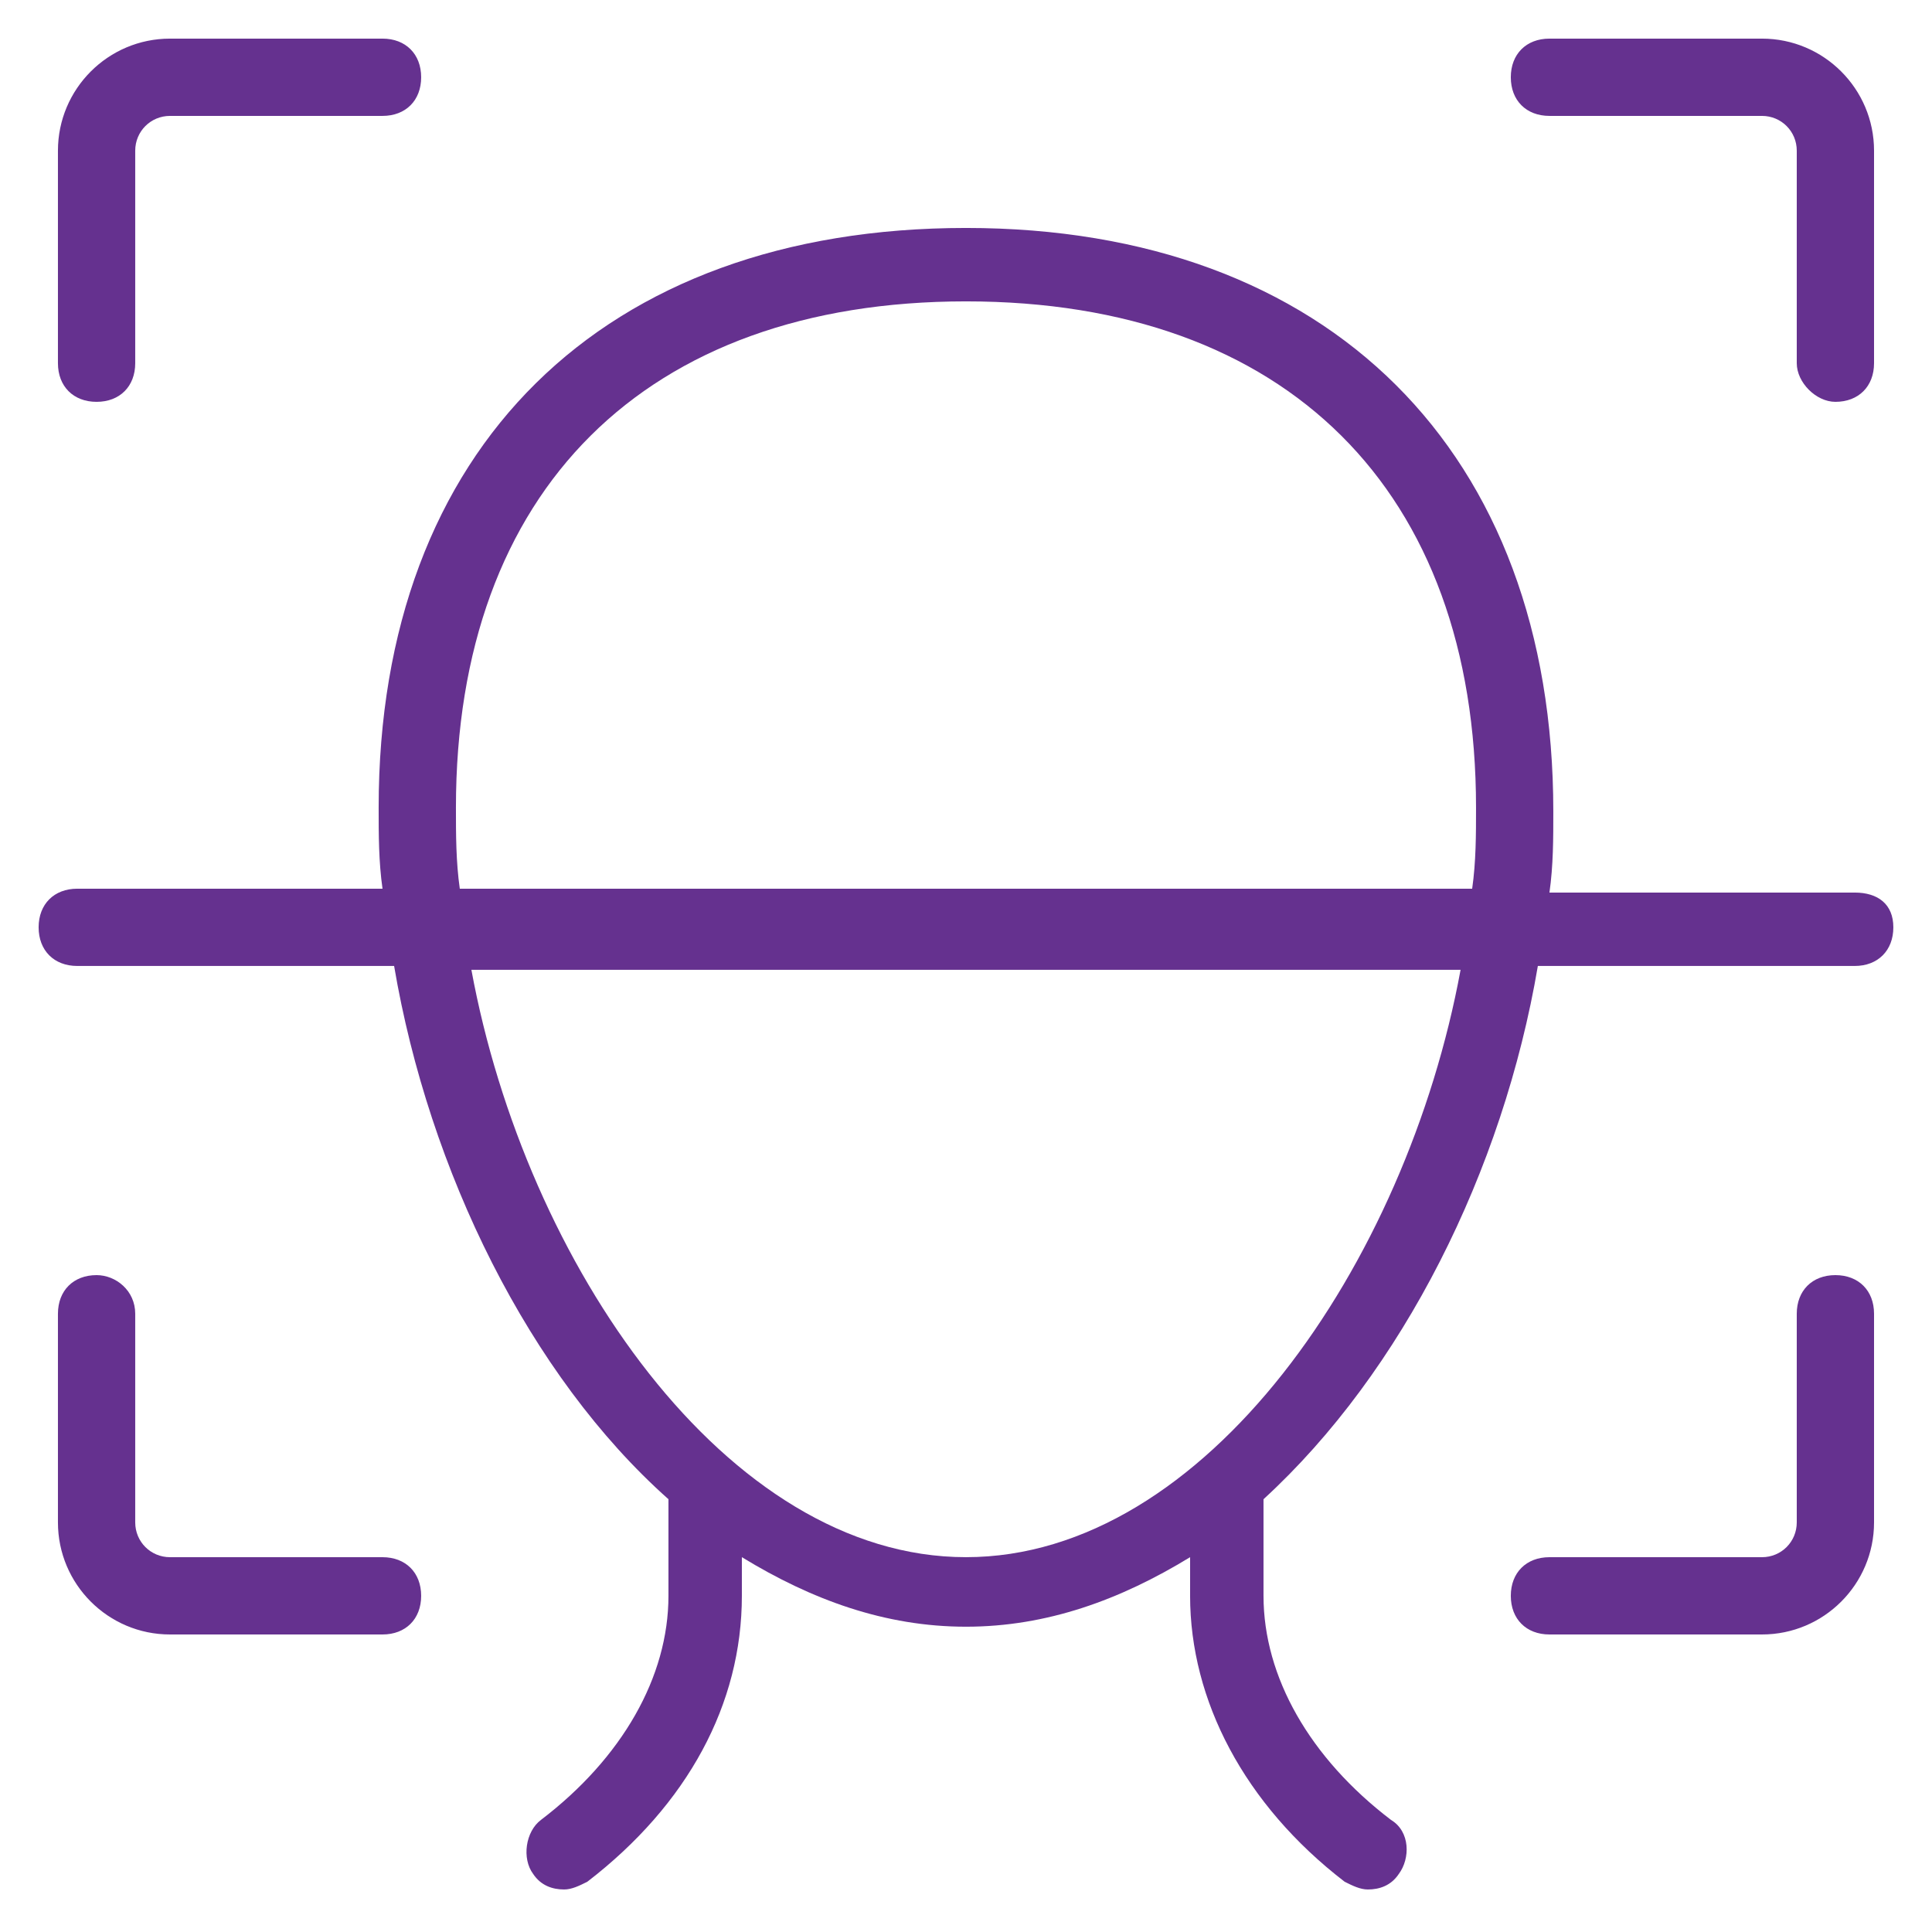
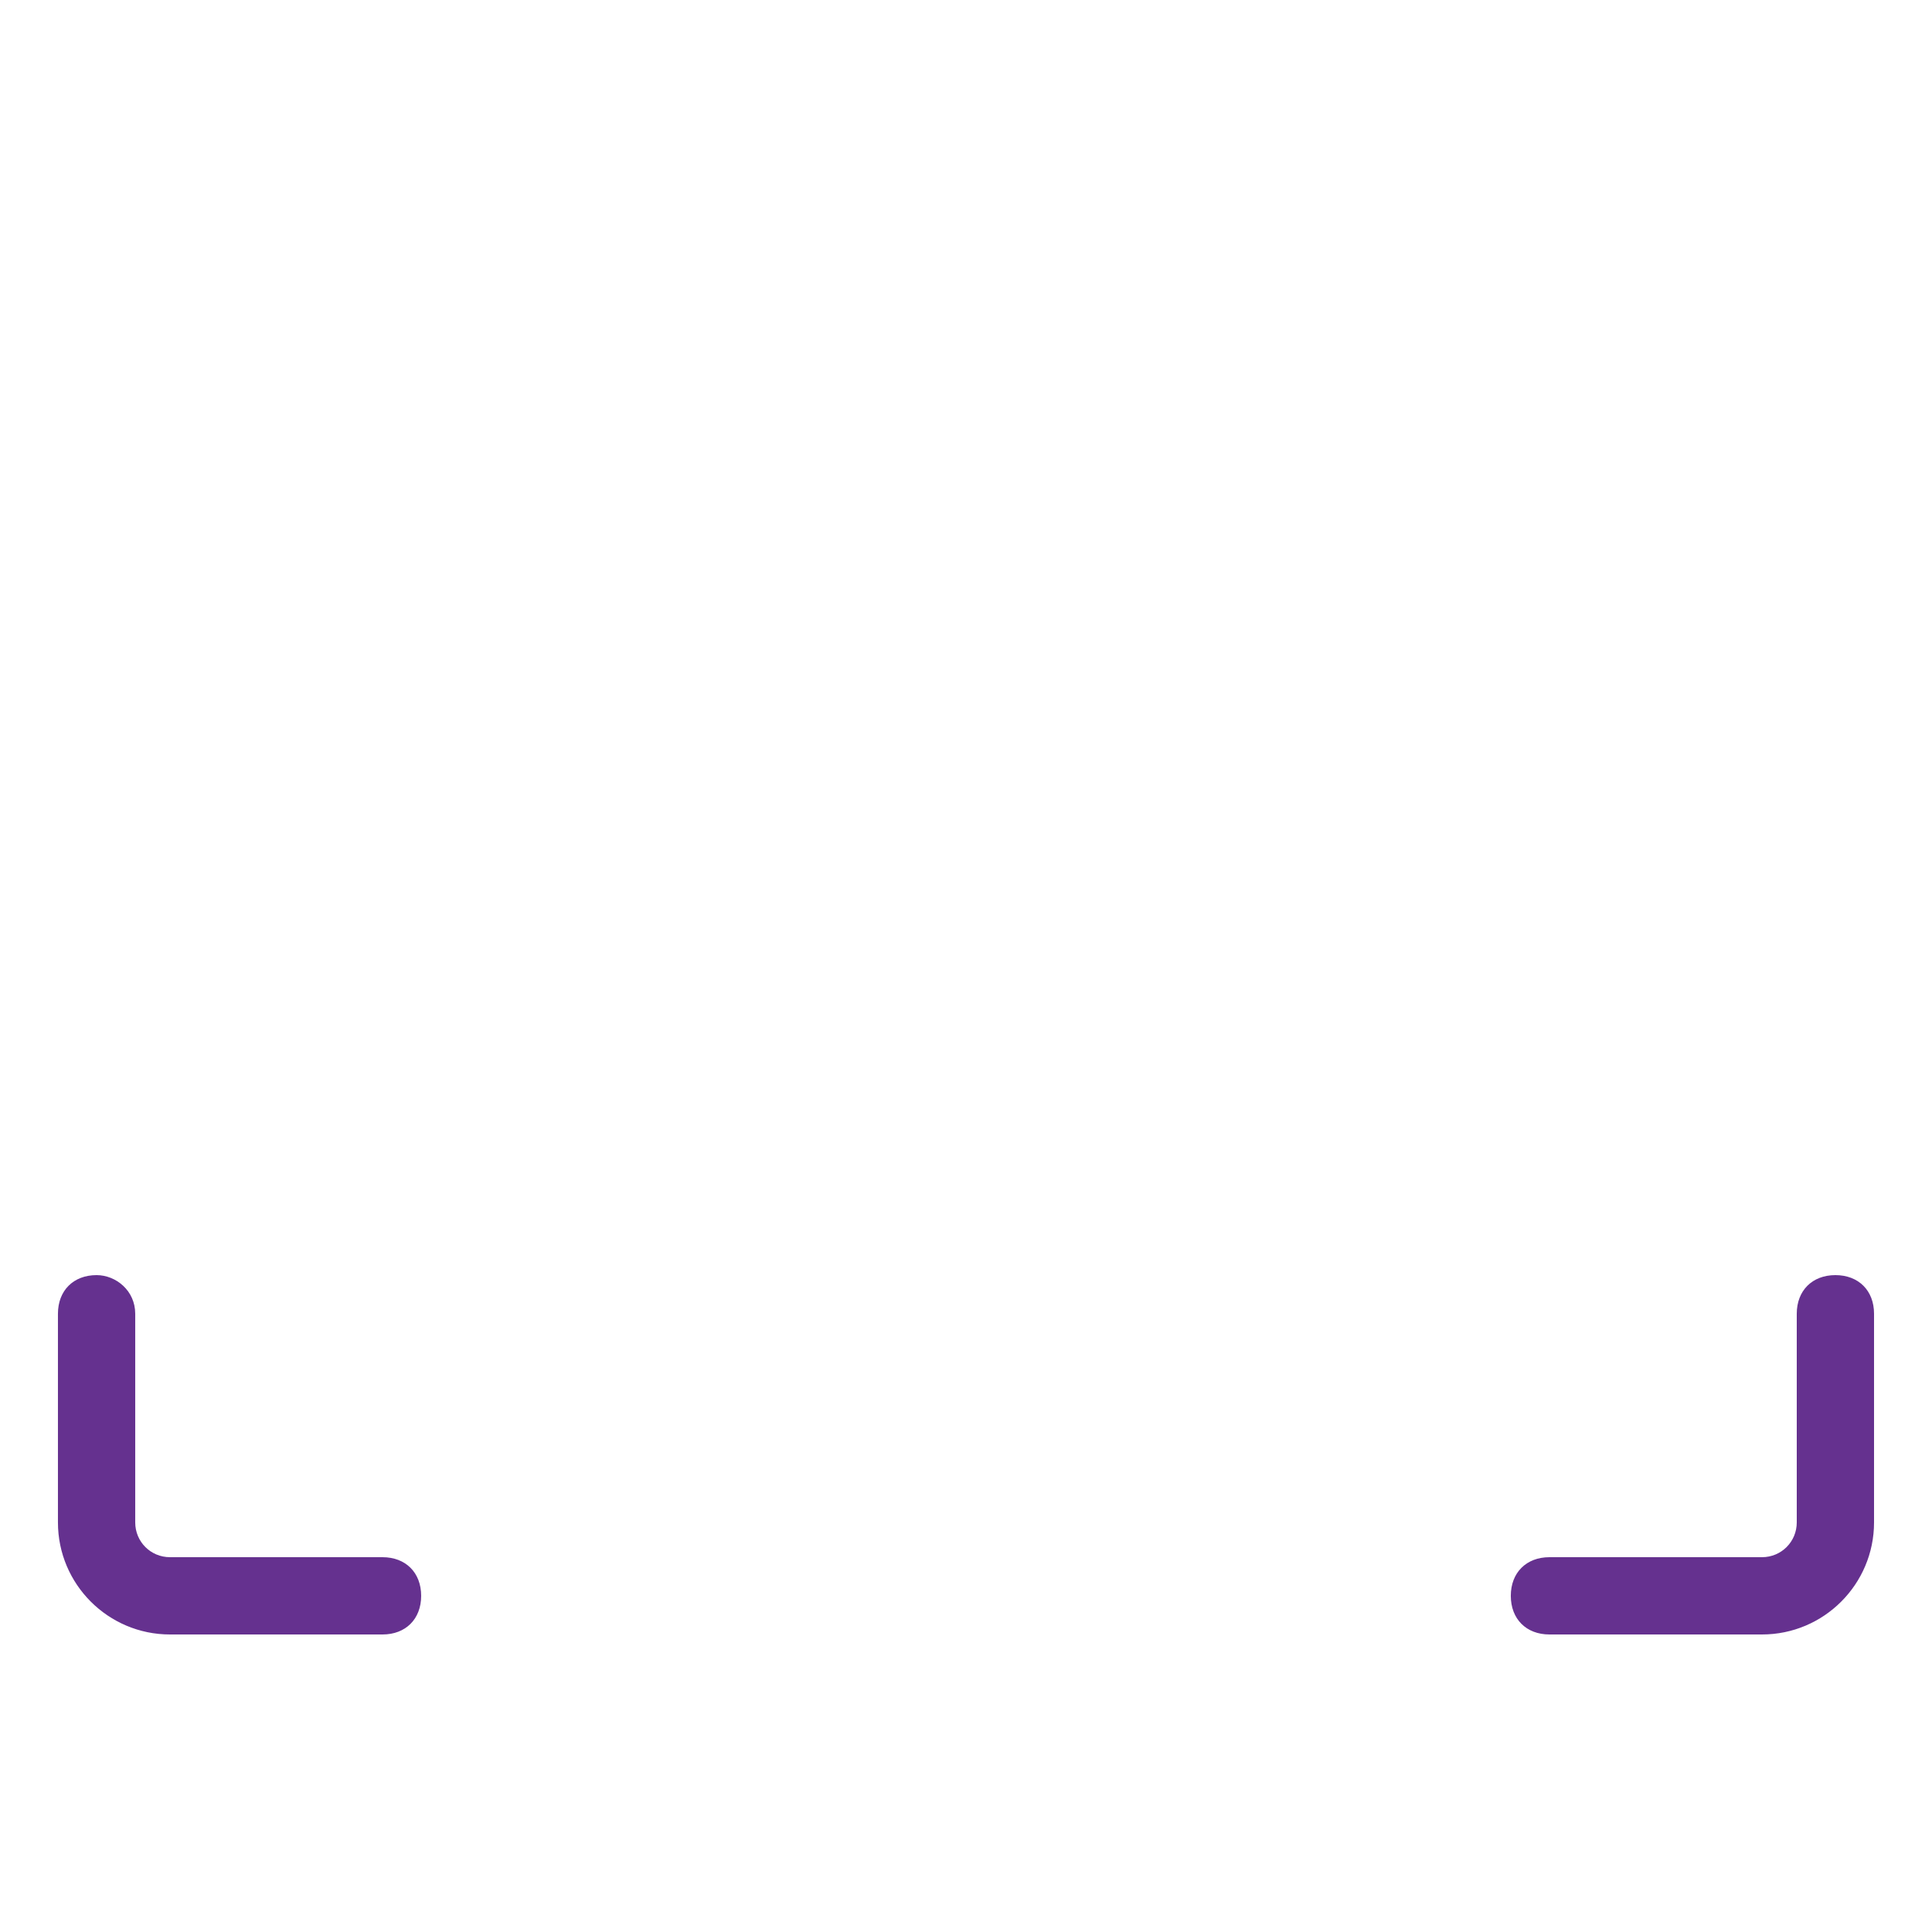
<svg xmlns="http://www.w3.org/2000/svg" width="110" height="110" viewBox="0 0 110 110" fill="none">
-   <path d="M9.679 2.199C6.159 2.199 3.299 5.059 3.299 8.579V20.679C3.299 21.999 4.179 22.879 5.499 22.879C6.819 22.879 7.699 21.999 7.699 20.679V8.579C7.699 7.479 8.579 6.599 9.679 6.599H21.779C23.099 6.599 23.979 5.719 23.979 4.399C23.979 3.079 23.099 2.199 21.779 2.199H9.679Z" fill="#65318F" />
  <path d="M5.499 72.6C4.179 72.6 3.299 73.48 3.299 74.8V86.68C3.299 90.2 6.159 93.06 9.679 93.06H21.779C23.099 93.06 23.979 92.18 23.979 90.86C23.979 89.54 23.099 88.66 21.779 88.66H9.679C8.579 88.66 7.699 87.78 7.699 86.68V74.8C7.699 73.48 6.599 72.6 5.499 72.6Z" fill="#65318F" />
  <path d="M100.32 93.06C103.84 93.06 106.7 90.2 106.7 86.68V74.8C106.7 73.48 105.82 72.6 104.5 72.6C103.18 72.6 102.3 73.48 102.3 74.8V86.68C102.3 87.78 101.42 88.66 100.32 88.66H88.219C86.9 88.66 86.019 89.54 86.019 90.86C86.019 92.18 86.9 93.06 88.219 93.06H100.32Z" fill="#65318F" />
-   <path d="M104.5 22.879C105.82 22.879 106.7 21.999 106.7 20.679V8.579C106.7 5.059 103.84 2.199 100.32 2.199H88.219C86.9 2.199 86.019 3.079 86.019 4.399C86.019 5.719 86.9 6.599 88.219 6.599H100.32C101.42 6.599 102.3 7.479 102.3 8.579V20.679C102.3 21.779 103.4 22.879 104.5 22.879Z" fill="#65318F" />
-   <path d="M105.599 50.819H88.219C88.439 49.279 88.439 47.739 88.439 46.199C88.439 25.738 75.679 12.979 54.999 12.979C34.319 12.979 21.559 25.518 21.559 45.978C21.559 47.519 21.559 49.059 21.779 50.599H4.399C3.079 50.599 2.199 51.478 2.199 52.798C2.199 54.118 3.079 54.998 4.399 54.998H22.439C24.419 66.659 30.139 78.319 38.059 85.359V90.859C38.059 95.478 35.419 100.099 30.799 103.619C29.919 104.279 29.699 105.819 30.359 106.699C30.799 107.359 31.459 107.579 32.119 107.579C32.559 107.579 32.999 107.359 33.439 107.139C39.159 102.739 42.239 97.019 42.239 90.859V88.659C46.199 91.079 50.379 92.618 54.999 92.618C59.619 92.618 63.799 91.079 67.759 88.659V90.859C67.759 96.799 70.839 102.739 76.559 107.139C76.999 107.359 77.439 107.579 77.879 107.579C78.539 107.579 79.199 107.359 79.639 106.699C80.299 105.819 80.299 104.279 79.199 103.619C74.579 100.099 71.939 95.478 71.939 90.859V85.359C79.859 78.099 85.579 66.659 87.559 54.998H105.599C106.919 54.998 107.799 54.118 107.799 52.798C107.799 51.478 106.919 50.819 105.599 50.819ZM25.959 45.978C25.959 27.939 36.739 17.159 54.999 17.159C73.259 17.159 84.039 27.939 84.039 45.978C84.039 47.519 84.039 49.059 83.819 50.599H26.179C25.959 49.059 25.959 47.519 25.959 45.978ZM54.999 88.659C41.359 88.659 29.919 71.939 26.839 55.218H83.159C80.079 71.939 68.639 88.659 54.999 88.659Z" fill="#65318F" />
</svg>